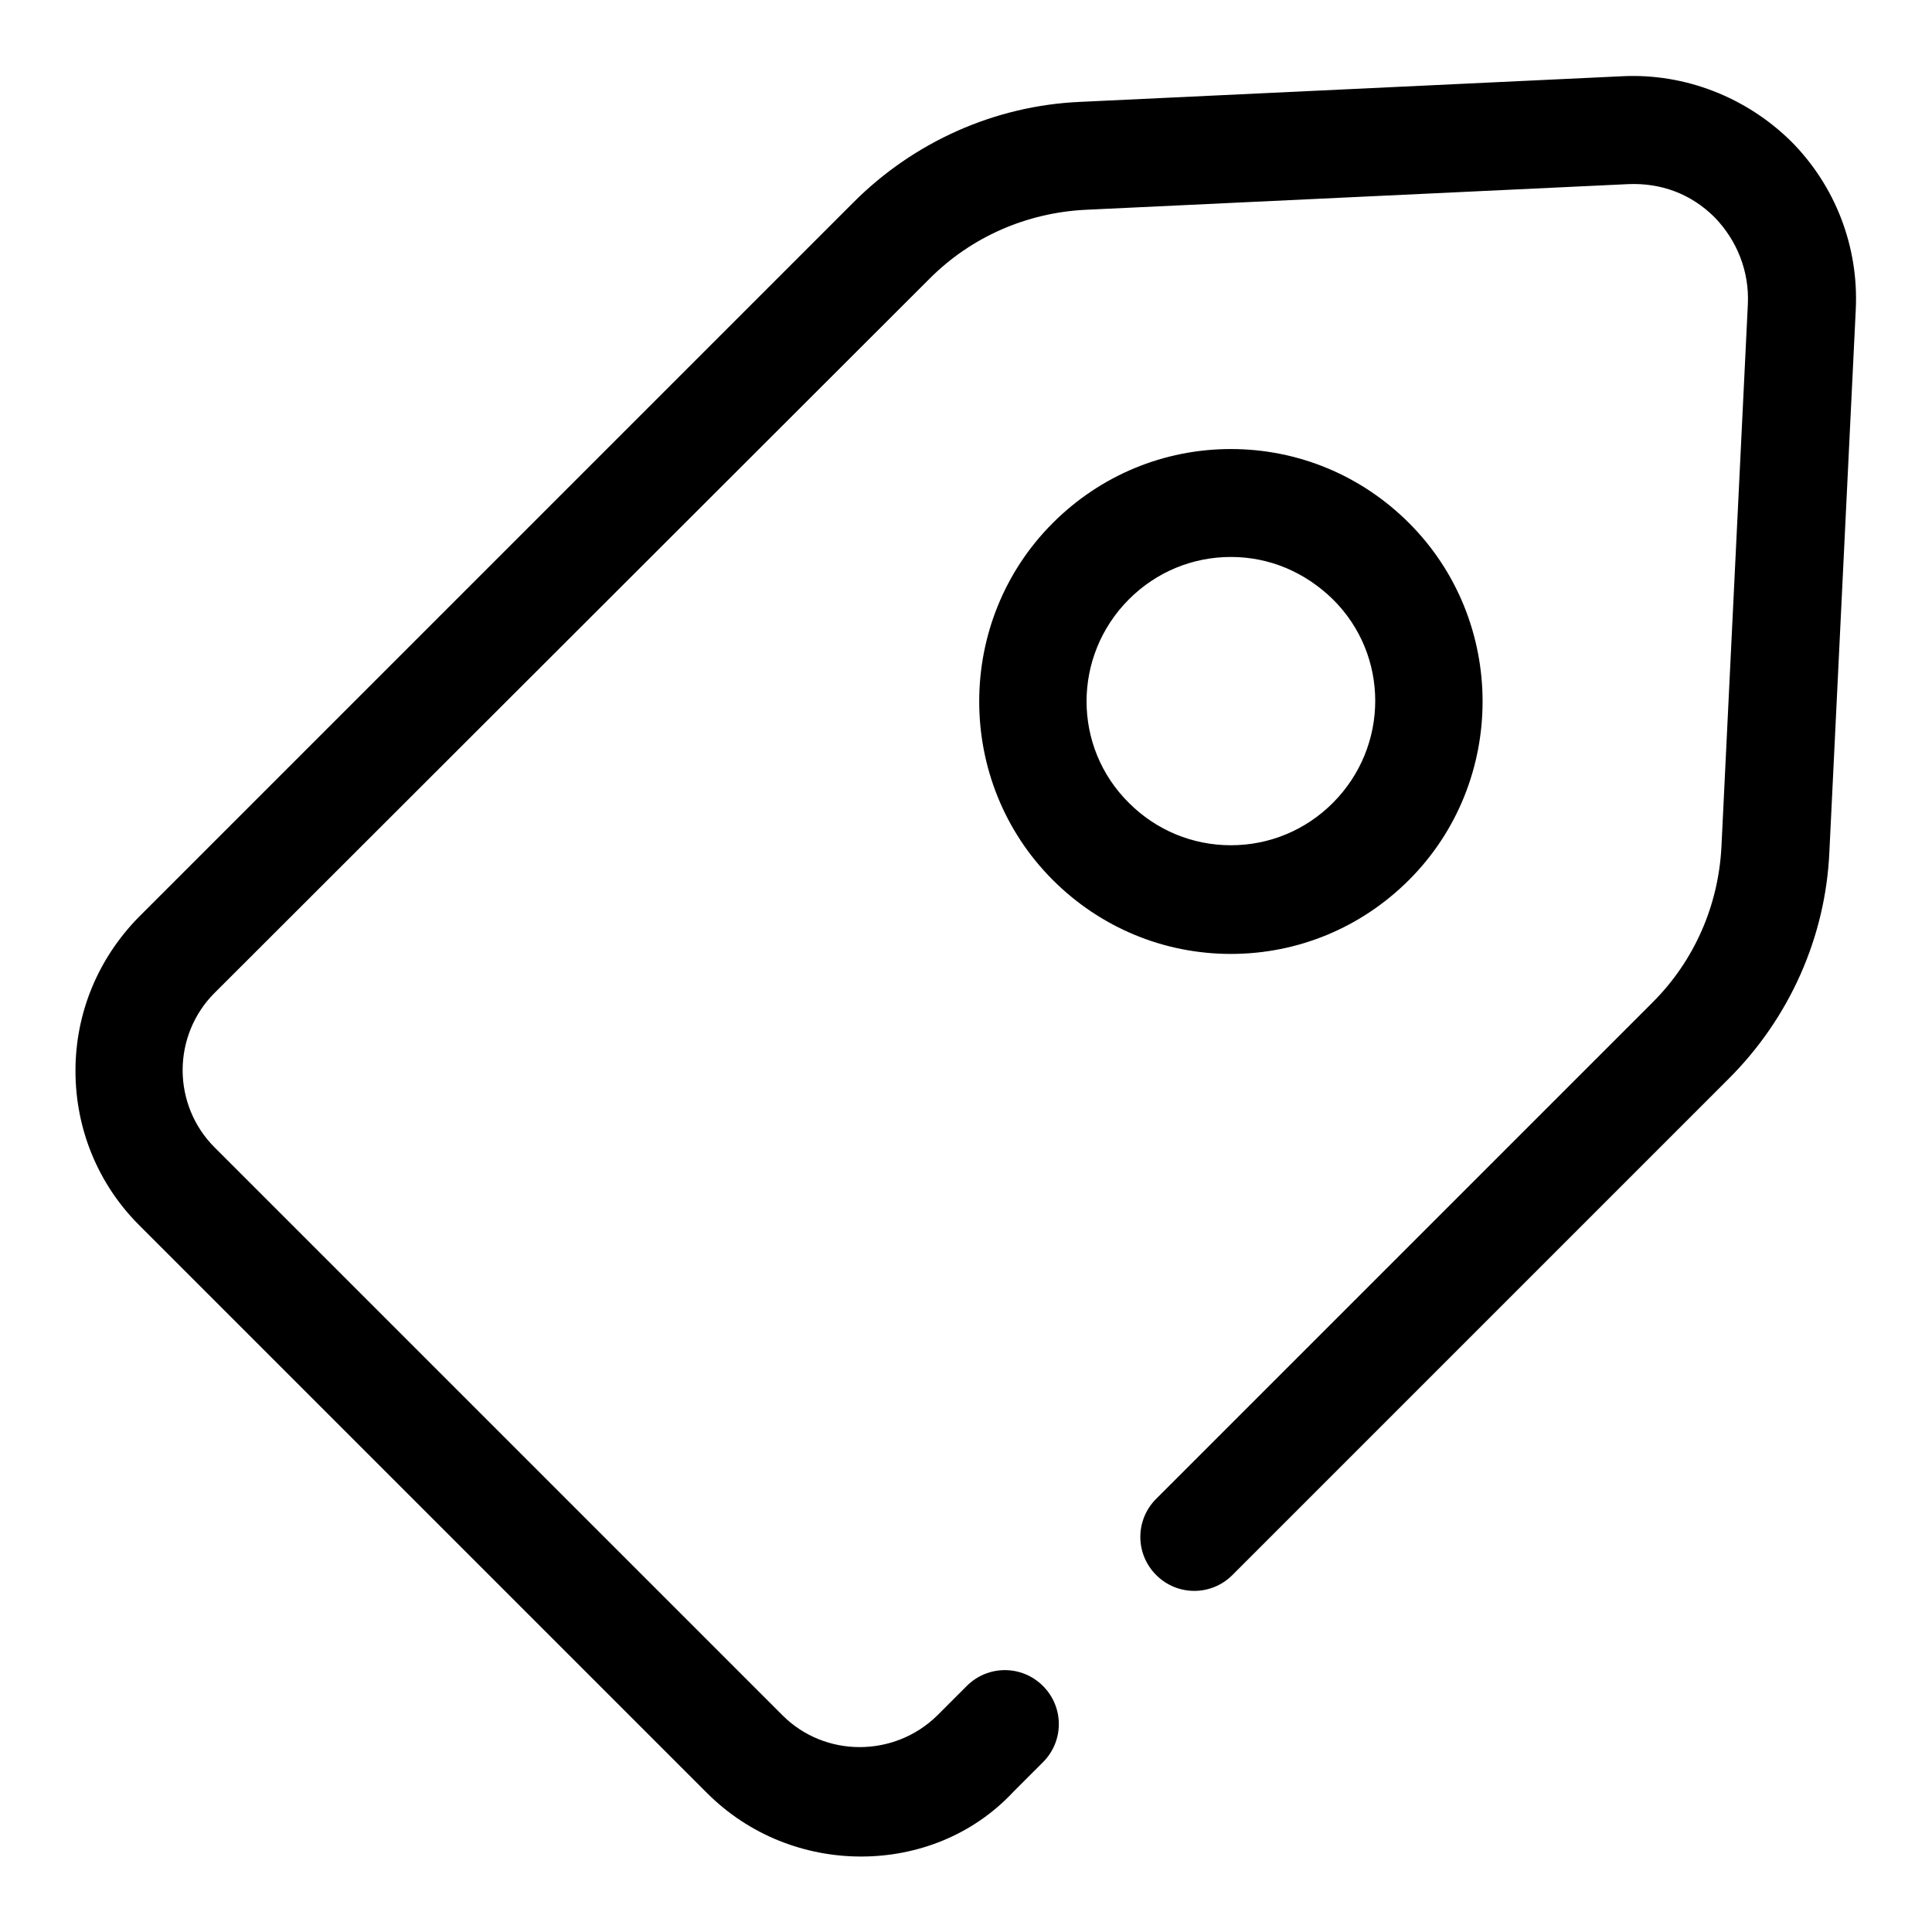
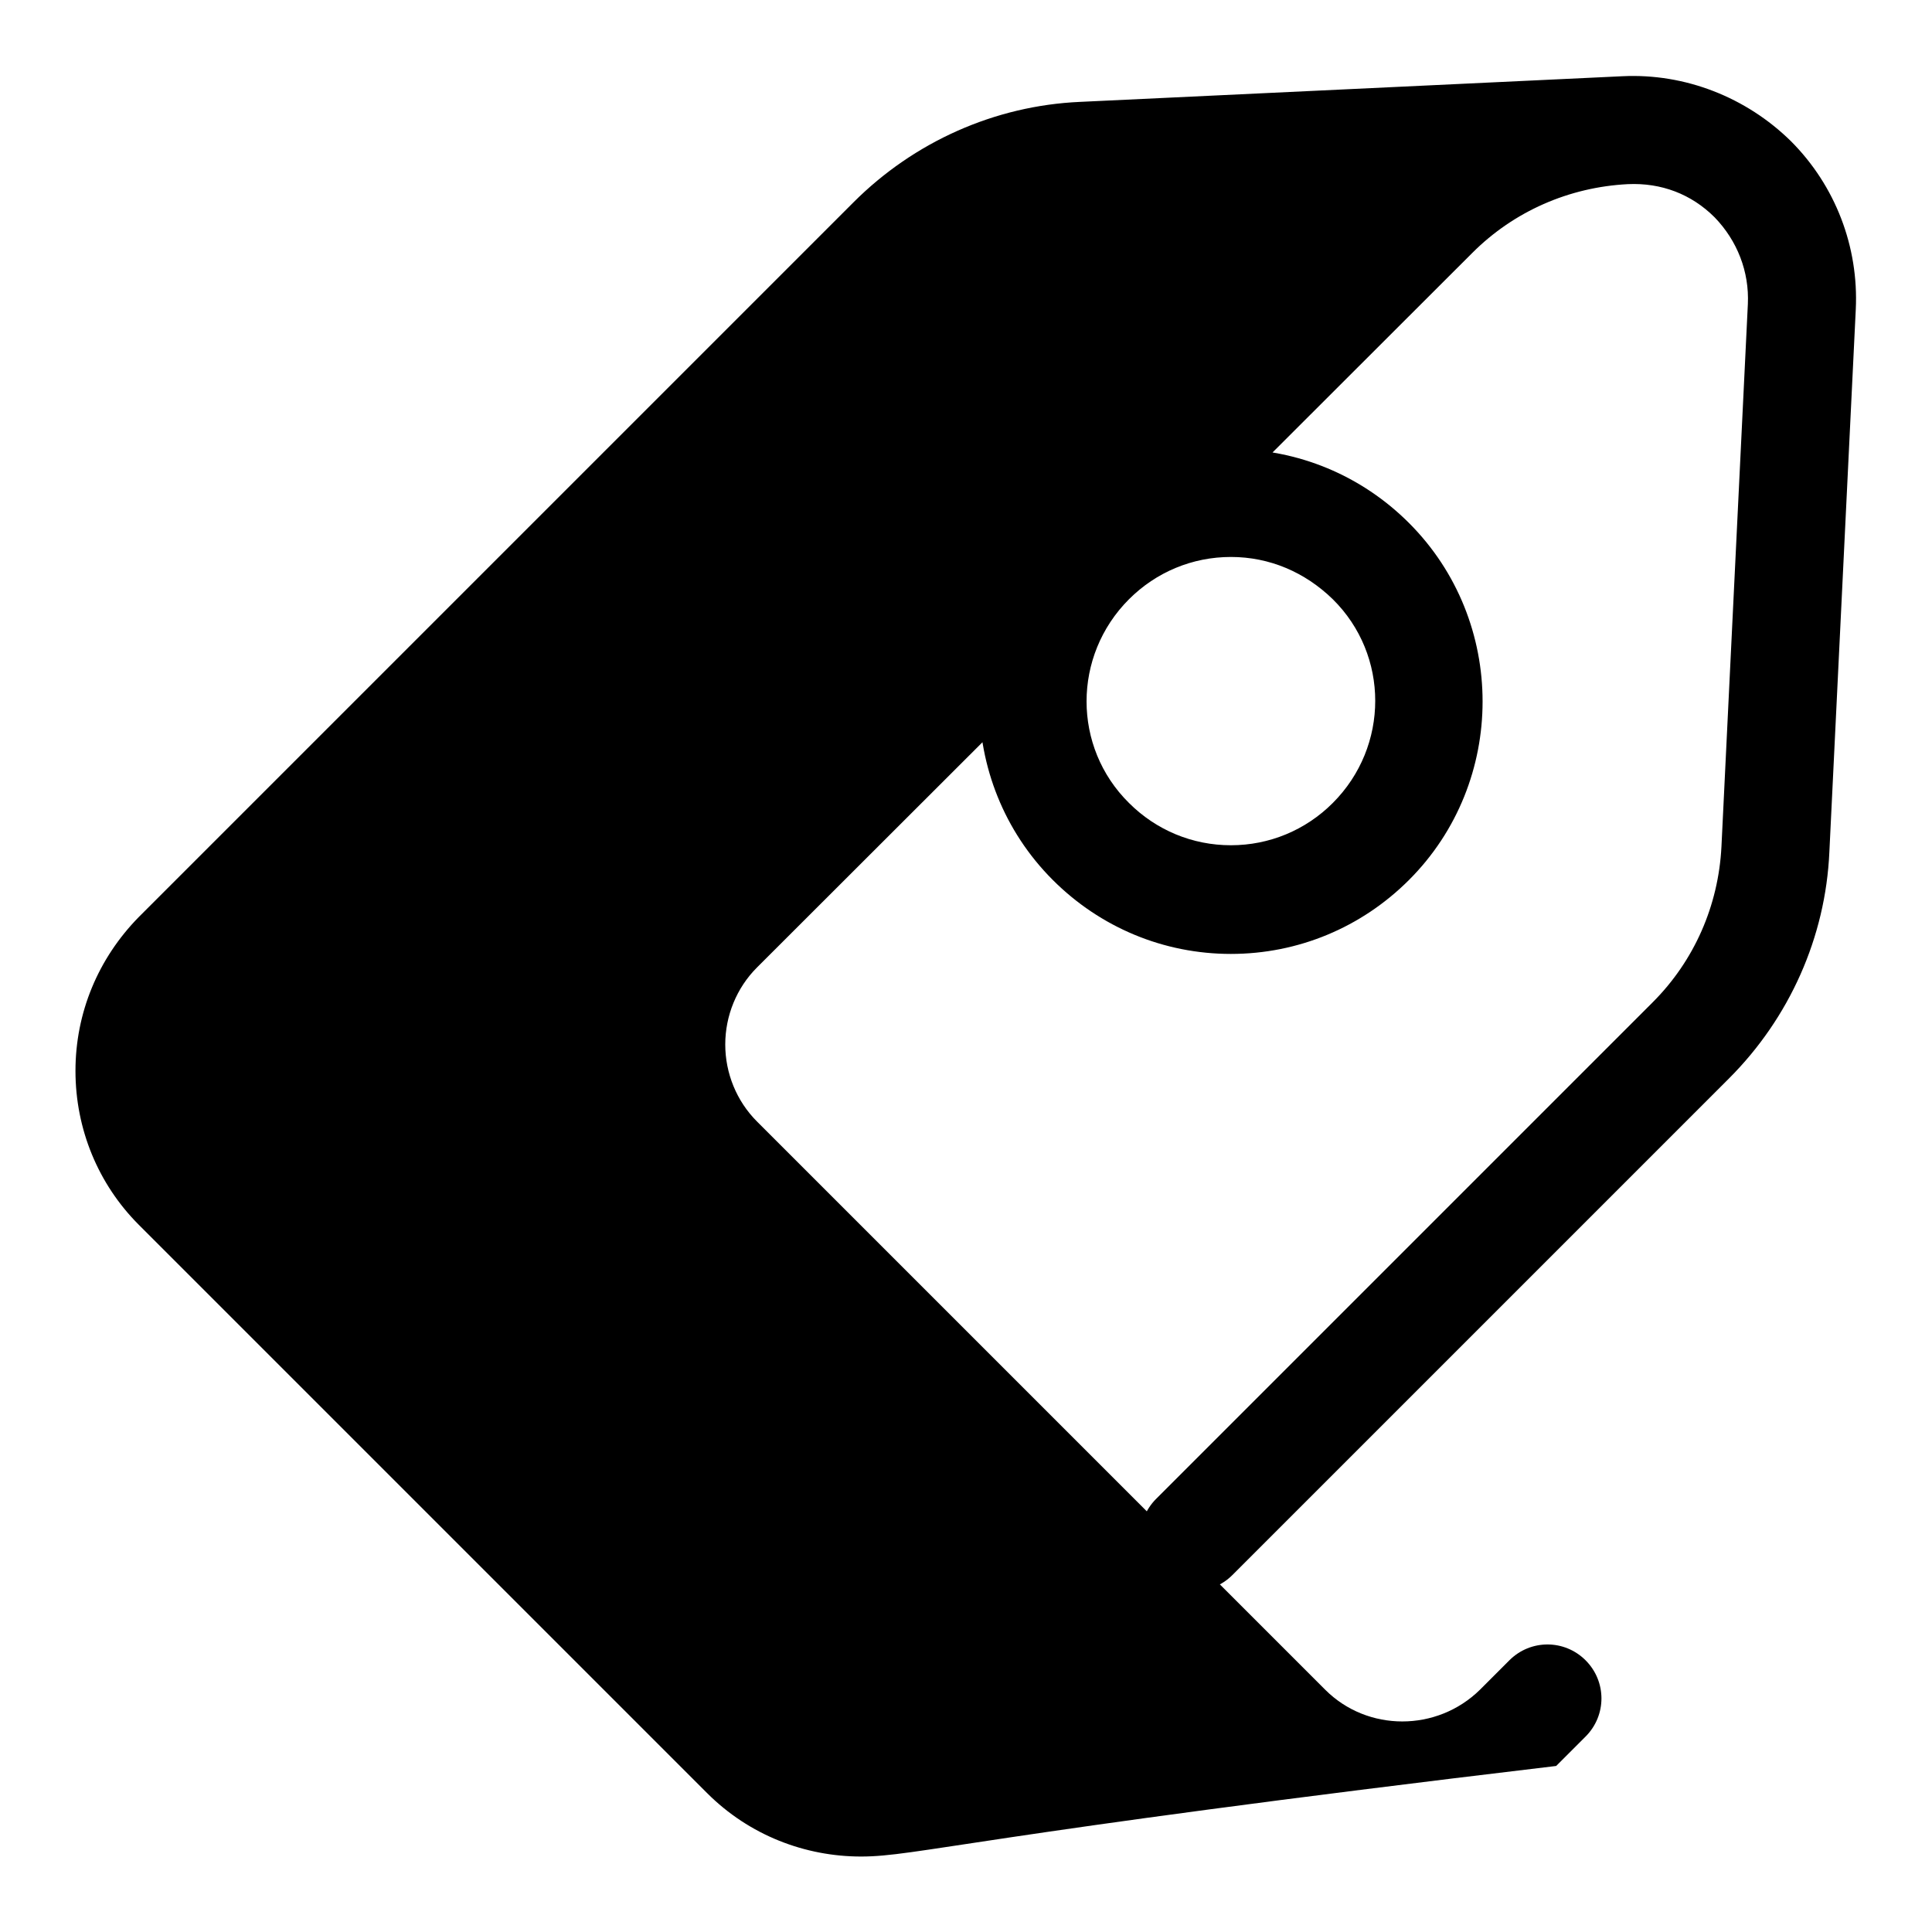
<svg xmlns="http://www.w3.org/2000/svg" version="1.1" x="0px" y="0px" viewBox="0 0 256 256" enable-background="new 0 0 256 256" xml:space="preserve">
  <g>
-     <path fill="#000000" d="M114.1,246c-7.4,0-14.8-2.8-20.4-8.4l-75.3-75.3c-5.4-5.4-8.4-12.7-8.4-20.4c0-7.7,3-14.9,8.4-20.4 l94.7-94.7c8-8,18.7-12.8,30-13.3l71.9-3.4c8.3-0.4,16.4,2.8,22.3,8.6c5.9,5.9,9,14,8.6,22.3l-3.5,71.9c-0.5,11.3-5.3,22-13.3,30 l-65.8,65.8c-2.8,2.8-7.3,2.8-10.1,0c-2.8-2.8-2.8-7.3,0-10.1l65.8-65.8c5.5-5.5,8.7-12.8,9.1-20.6l3.5-71.9 c0.2-4.3-1.4-8.4-4.4-11.5c-3.1-3.1-7.1-4.6-11.5-4.4l-71.9,3.4c-7.8,0.4-15.1,3.6-20.6,9.1l-94.8,94.7c-2.7,2.7-4.2,6.4-4.2,10.2 s1.5,7.5,4.2,10.2l75.3,75.3c5.6,5.6,14.8,5.6,20.5,0l3.9-3.9c2.8-2.8,7.3-2.8,10.1,0c2.8,2.8,2.8,7.3,0,10.1l-3.9,3.9 C128.9,243.2,121.5,246,114.1,246z M163.1,126.4c-8.9,0-17.3-3.5-23.6-9.8c-13-13-13-34.3,0-47.3c6.3-6.3,14.7-9.8,23.6-9.8 s17.3,3.5,23.6,9.8c13,13,13,34.3,0,47.3C180.4,122.9,172,126.4,163.1,126.4z M163.1,73.8c-5.1,0-9.9,2-13.5,5.6 c-7.5,7.5-7.5,19.6,0,27c3.6,3.6,8.4,5.6,13.5,5.6c5.1,0,9.9-2,13.5-5.6c7.5-7.5,7.5-19.6,0-27C172.9,75.8,168.2,73.8,163.1,73.8 L163.1,73.8z" />
+     <path fill="#000000" d="M114.1,246c-7.4,0-14.8-2.8-20.4-8.4l-75.3-75.3c-5.4-5.4-8.4-12.7-8.4-20.4c0-7.7,3-14.9,8.4-20.4 l94.7-94.7c8-8,18.7-12.8,30-13.3l71.9-3.4c8.3-0.4,16.4,2.8,22.3,8.6c5.9,5.9,9,14,8.6,22.3l-3.5,71.9c-0.5,11.3-5.3,22-13.3,30 l-65.8,65.8c-2.8,2.8-7.3,2.8-10.1,0c-2.8-2.8-2.8-7.3,0-10.1l65.8-65.8c5.5-5.5,8.7-12.8,9.1-20.6l3.5-71.9 c0.2-4.3-1.4-8.4-4.4-11.5c-3.1-3.1-7.1-4.6-11.5-4.4c-7.8,0.4-15.1,3.6-20.6,9.1l-94.8,94.7c-2.7,2.7-4.2,6.4-4.2,10.2 s1.5,7.5,4.2,10.2l75.3,75.3c5.6,5.6,14.8,5.6,20.5,0l3.9-3.9c2.8-2.8,7.3-2.8,10.1,0c2.8,2.8,2.8,7.3,0,10.1l-3.9,3.9 C128.9,243.2,121.5,246,114.1,246z M163.1,126.4c-8.9,0-17.3-3.5-23.6-9.8c-13-13-13-34.3,0-47.3c6.3-6.3,14.7-9.8,23.6-9.8 s17.3,3.5,23.6,9.8c13,13,13,34.3,0,47.3C180.4,122.9,172,126.4,163.1,126.4z M163.1,73.8c-5.1,0-9.9,2-13.5,5.6 c-7.5,7.5-7.5,19.6,0,27c3.6,3.6,8.4,5.6,13.5,5.6c5.1,0,9.9-2,13.5-5.6c7.5-7.5,7.5-19.6,0-27C172.9,75.8,168.2,73.8,163.1,73.8 L163.1,73.8z" />
  </g>
</svg>